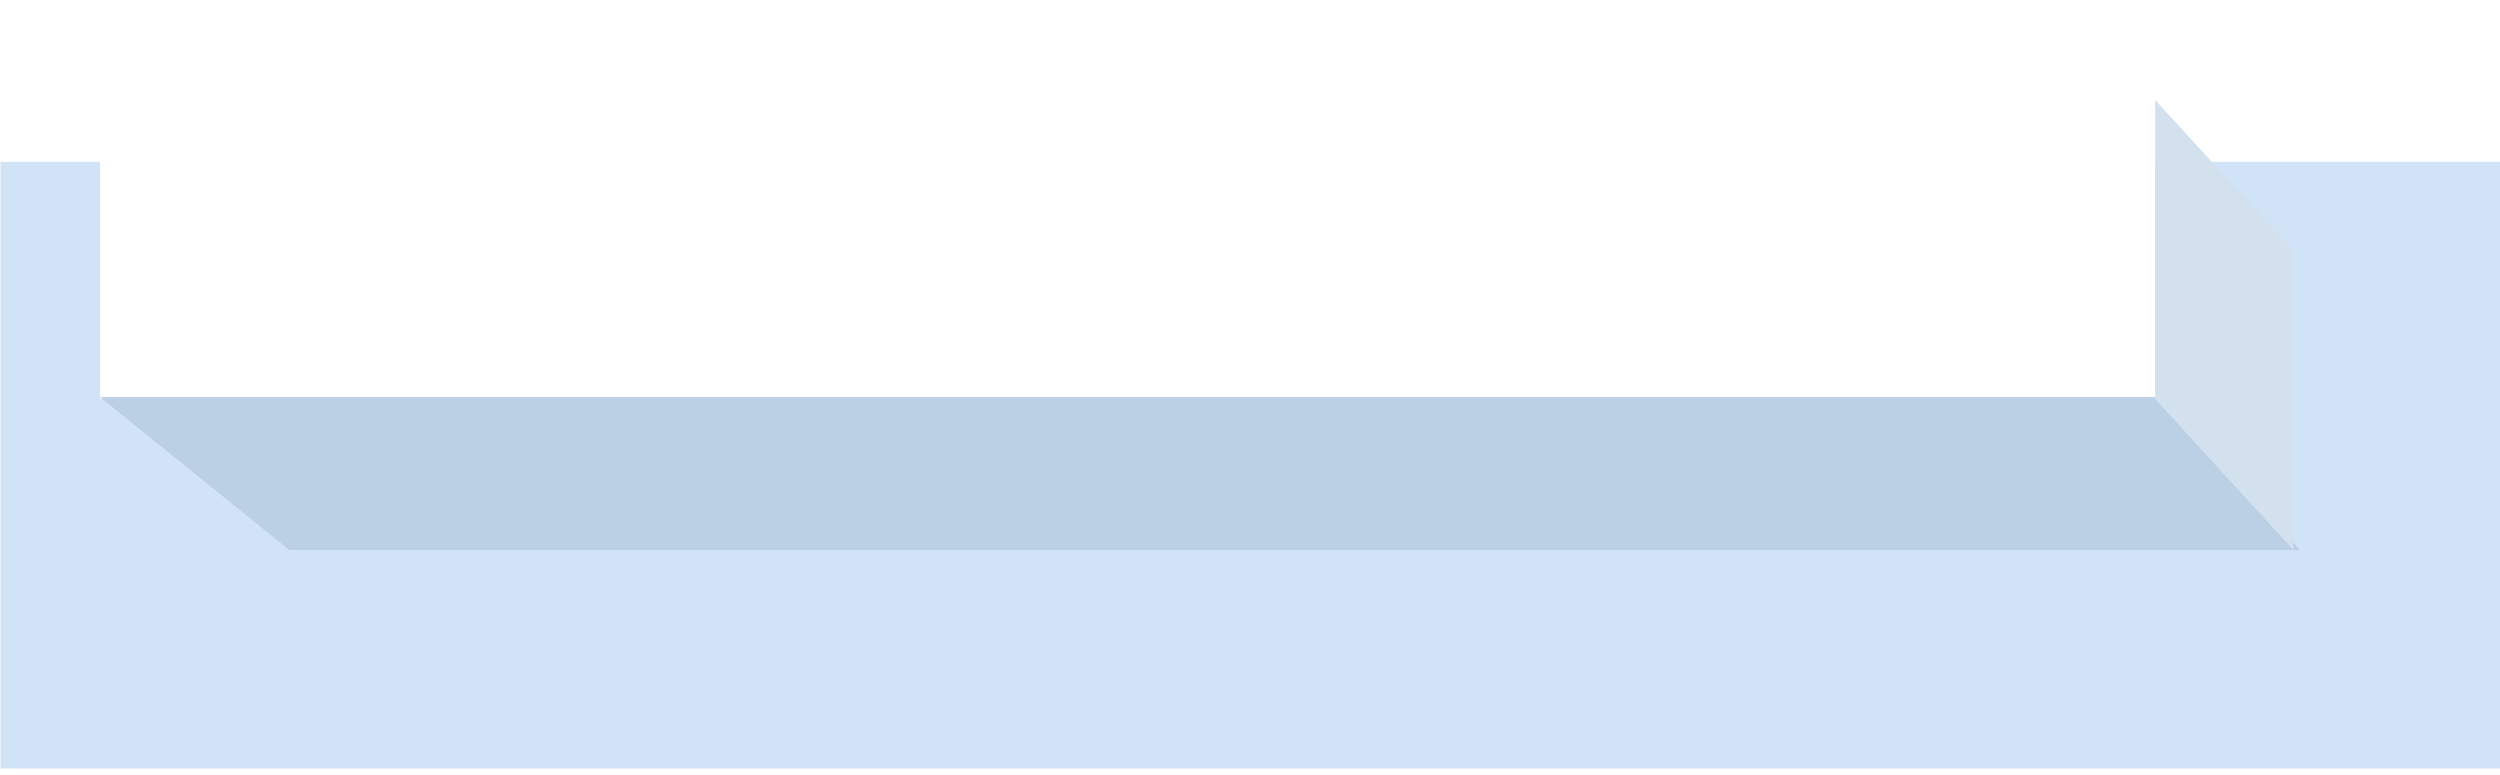
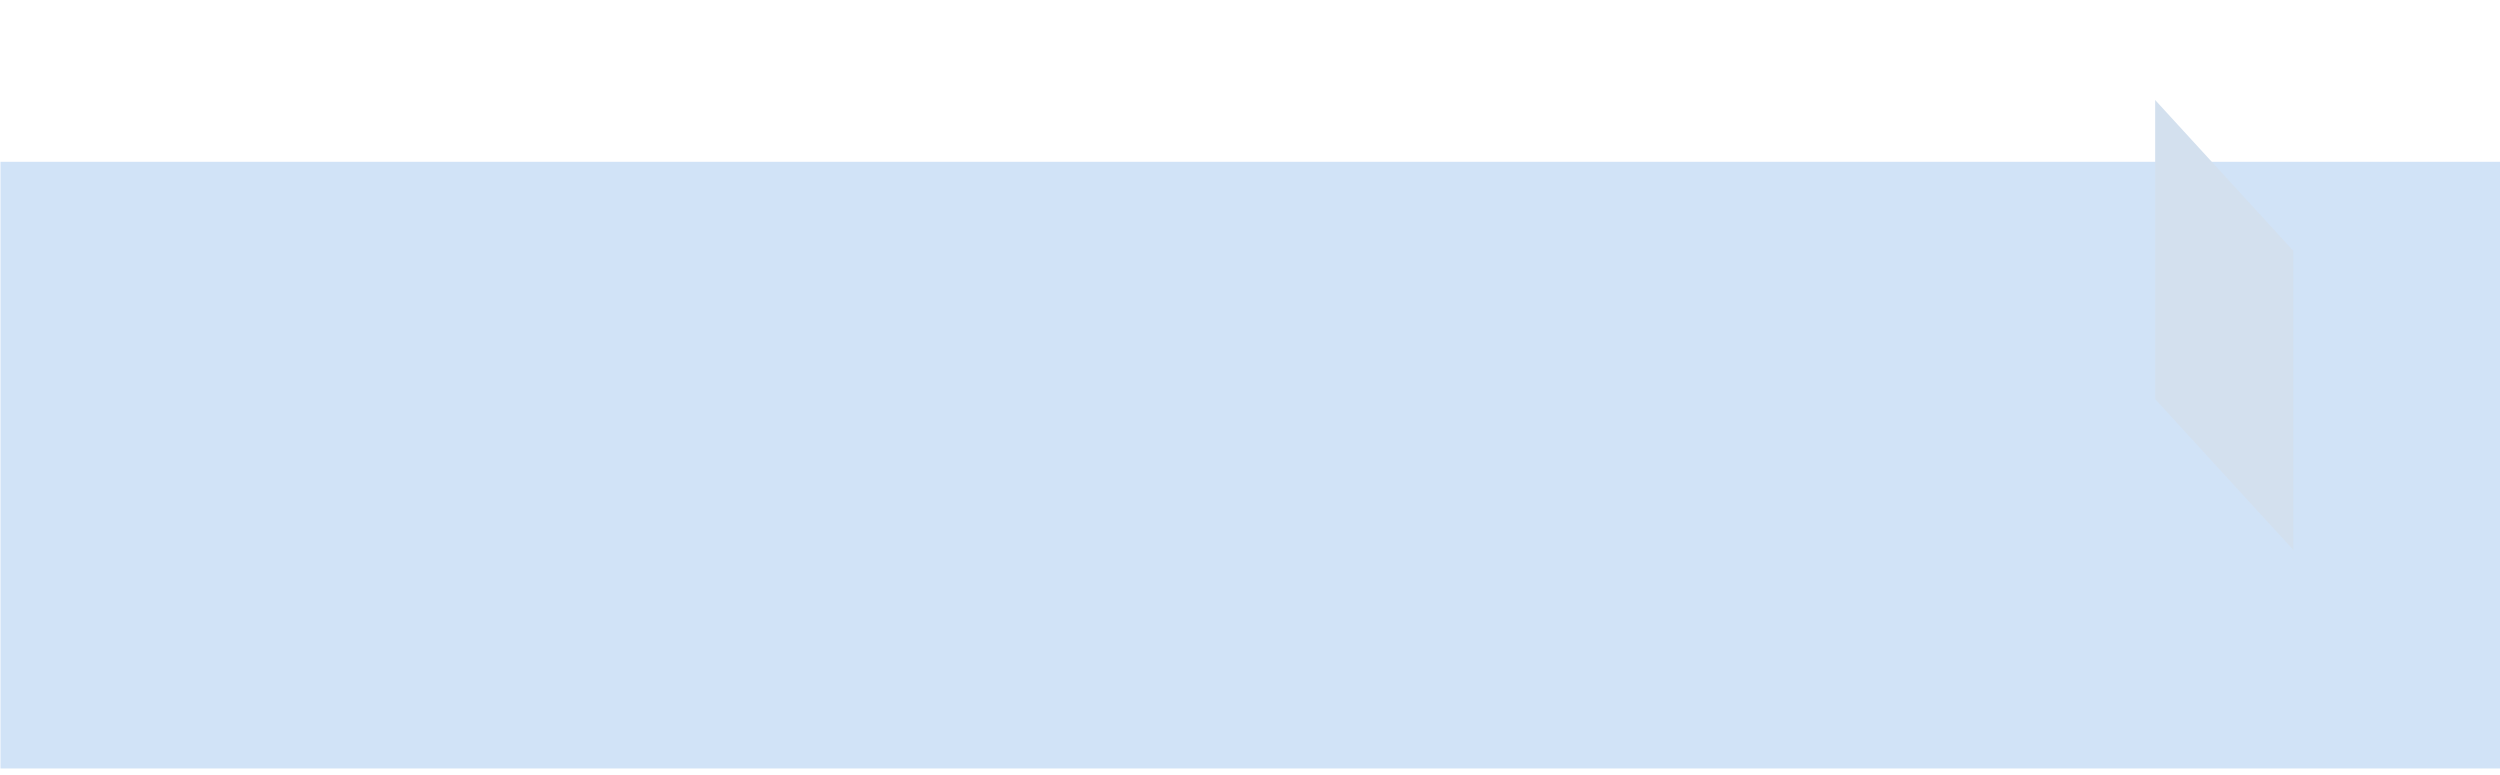
<svg xmlns="http://www.w3.org/2000/svg" width="100px" height="31px" viewBox="0 0 100 31" version="1.1">
  <title>编组 54</title>
  <defs>
    <filter x="-19.9%" y="-97.2%" width="139.8%" height="294.4%" filterUnits="objectBoundingBox" id="filter-1">
      <feOffset dx="0" dy="-5" in="SourceAlpha" result="shadowOffsetOuter1" />
      <feGaussianBlur stdDeviation="2" in="shadowOffsetOuter1" result="shadowBlurOuter1" />
      <feColorMatrix values="0 0 0 0 0   0 0 0 0 0   0 0 0 0 0  0 0 0 0.138 0" type="matrix" in="shadowBlurOuter1" result="shadowMatrixOuter1" />
      <feMerge>
        <feMergeNode in="shadowMatrixOuter1" />
        <feMergeNode in="SourceGraphic" />
      </feMerge>
    </filter>
  </defs>
  <g id="页面-1" stroke="none" stroke-width="1" fill="none" fill-rule="evenodd">
    <g id="厂区图new" transform="translate(-385, -448)">
      <g id="编组-3" transform="translate(91, 58)">
        <g id="编组-54" transform="translate(294.019, 396.472)">
          <rect id="矩形备份-21" fill="#D1E3F7" x="0" y="0" width="99.981" height="24.267" />
          <g id="编组-17备份-8" filter="url(#filter-1)" transform="translate(3.981, 2.528)">
-             <polygon id="矩形备份-13" fill="#FFFFFF" points="-9.28228128e-15 3.84938275e-12 82.206 3.84938275e-12 82.206 11.964 1.94017291e-13 11.964" />
-             <polygon id="矩形" fill="#BBCFE5" points="6.81878498e-13 11.883 82.672 11.883 88 18 7.57 18" />
            <polygon id="矩形备份-2" fill="#D3E0EE" points="82.206 -6.31955026e-14 87.735 6.036 87.735 18 82.206 11.964" />
          </g>
        </g>
      </g>
    </g>
  </g>
</svg>